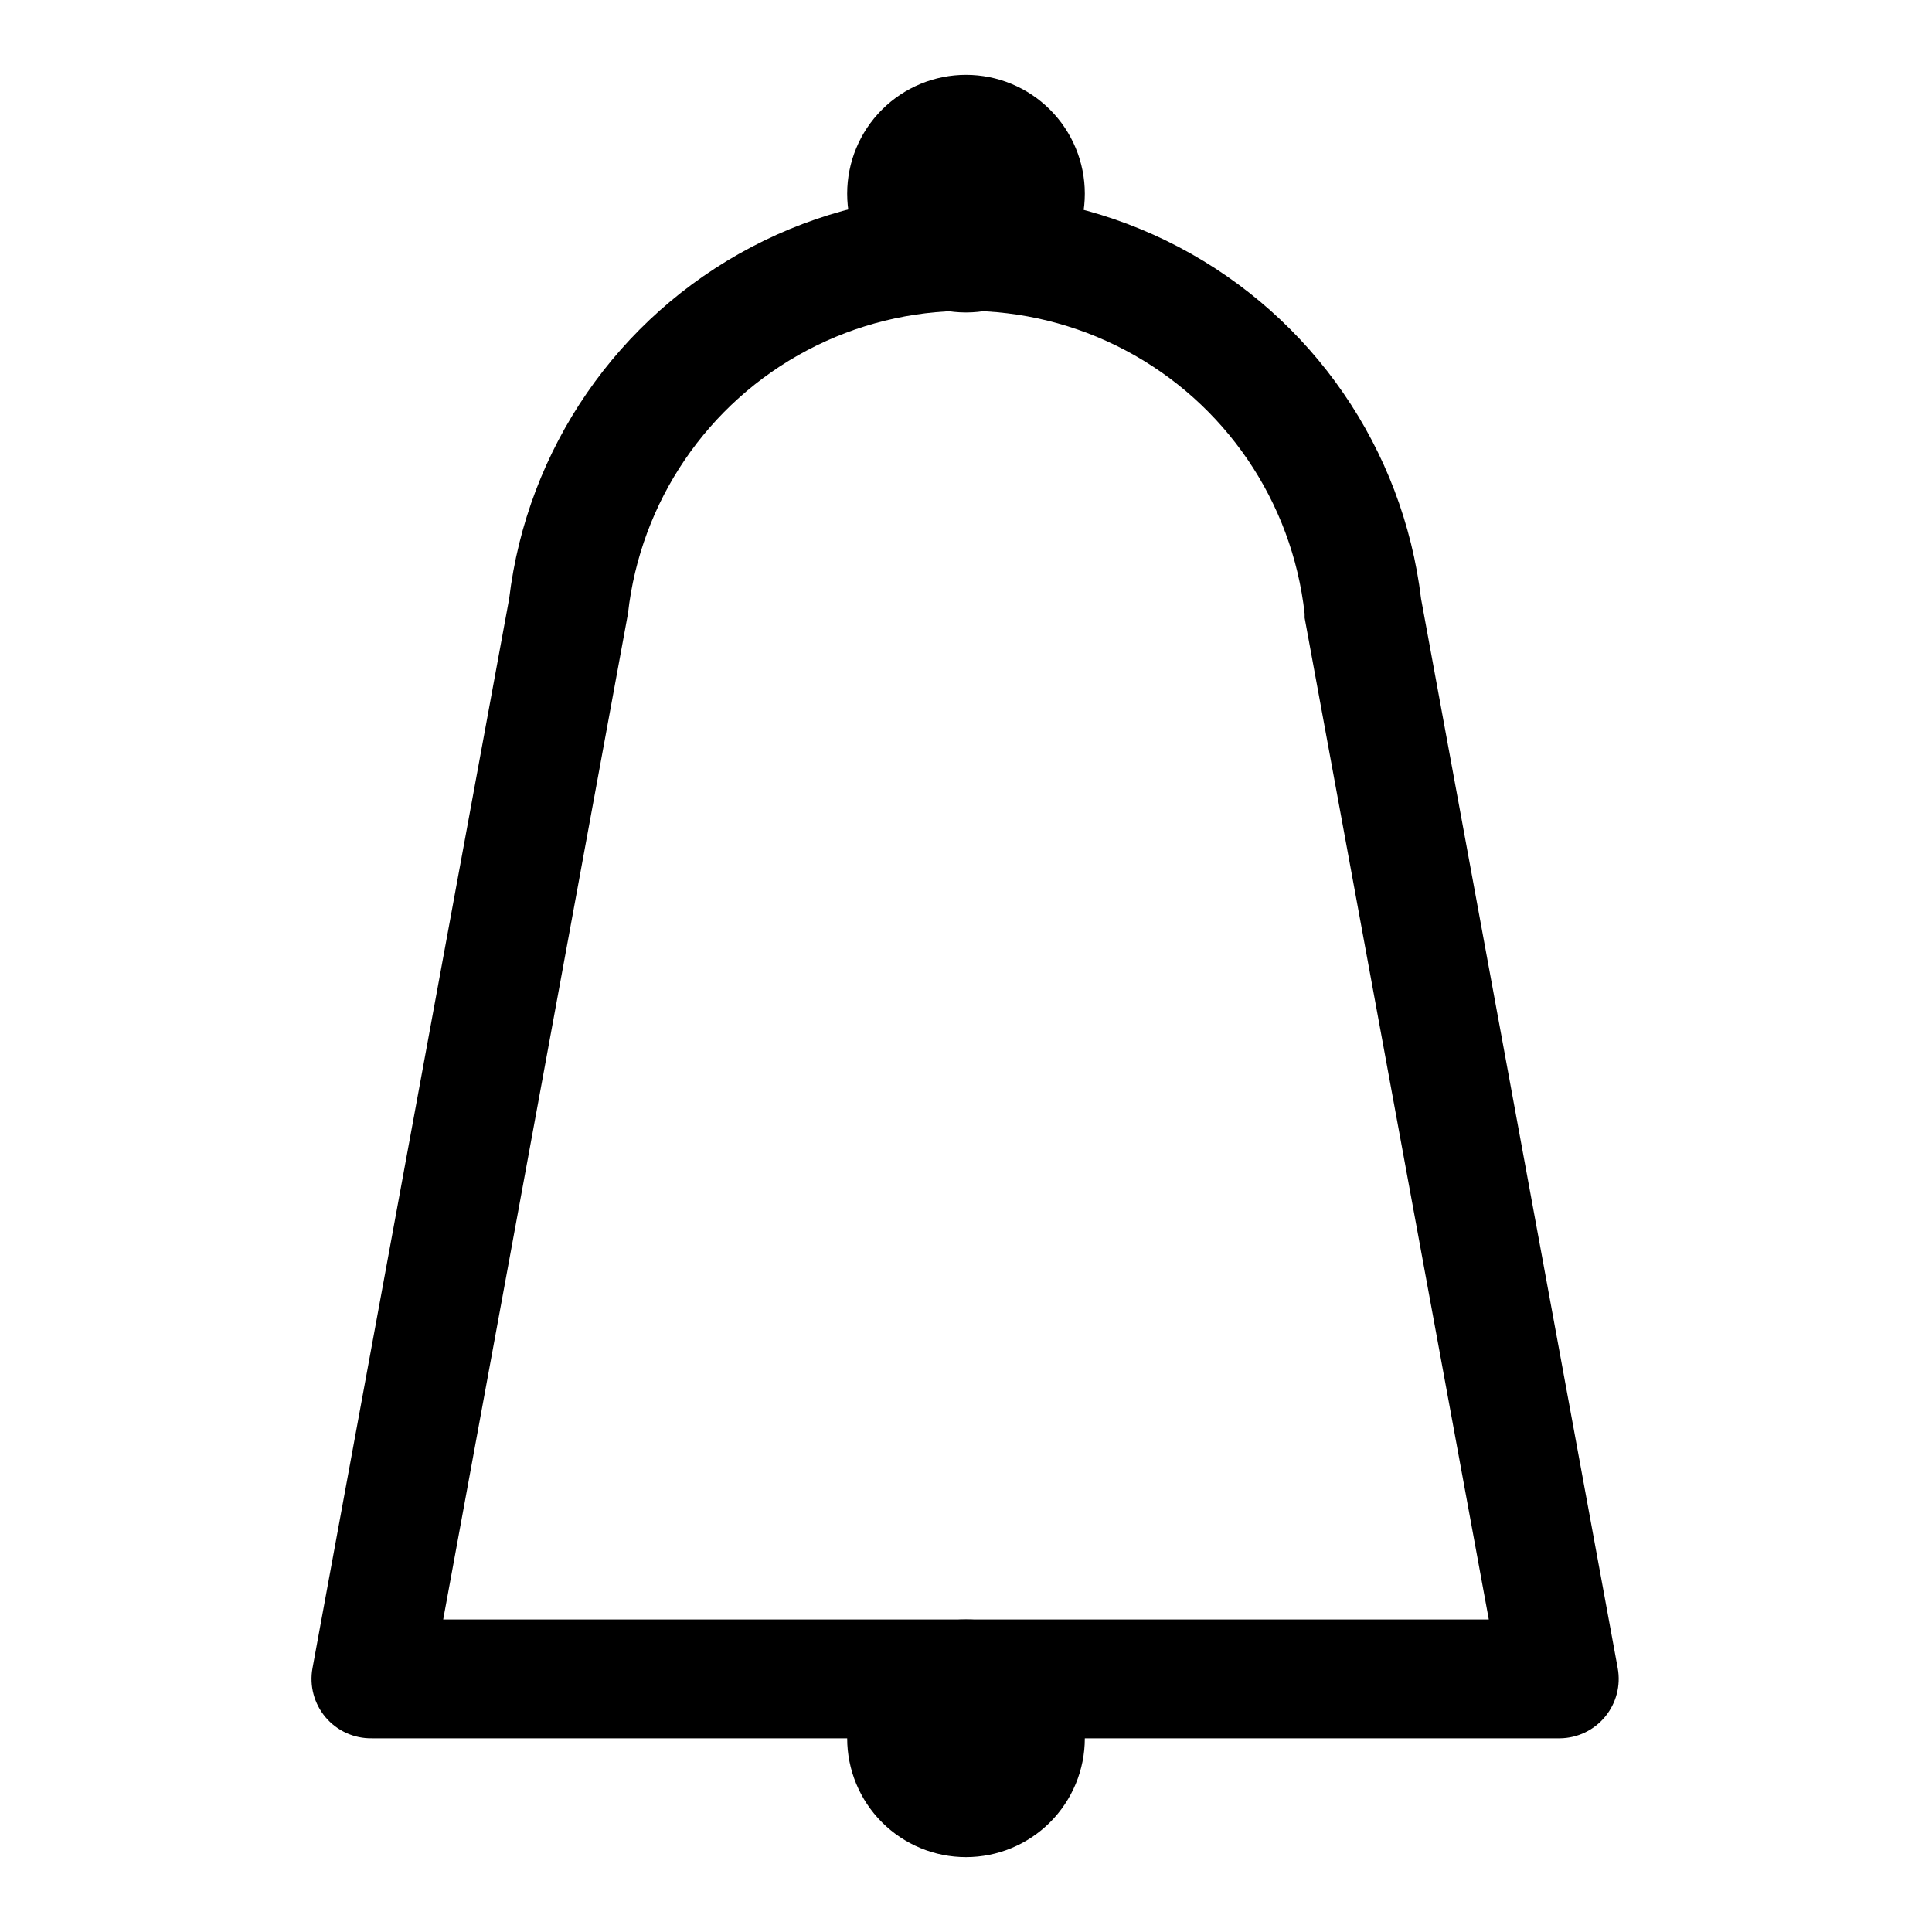
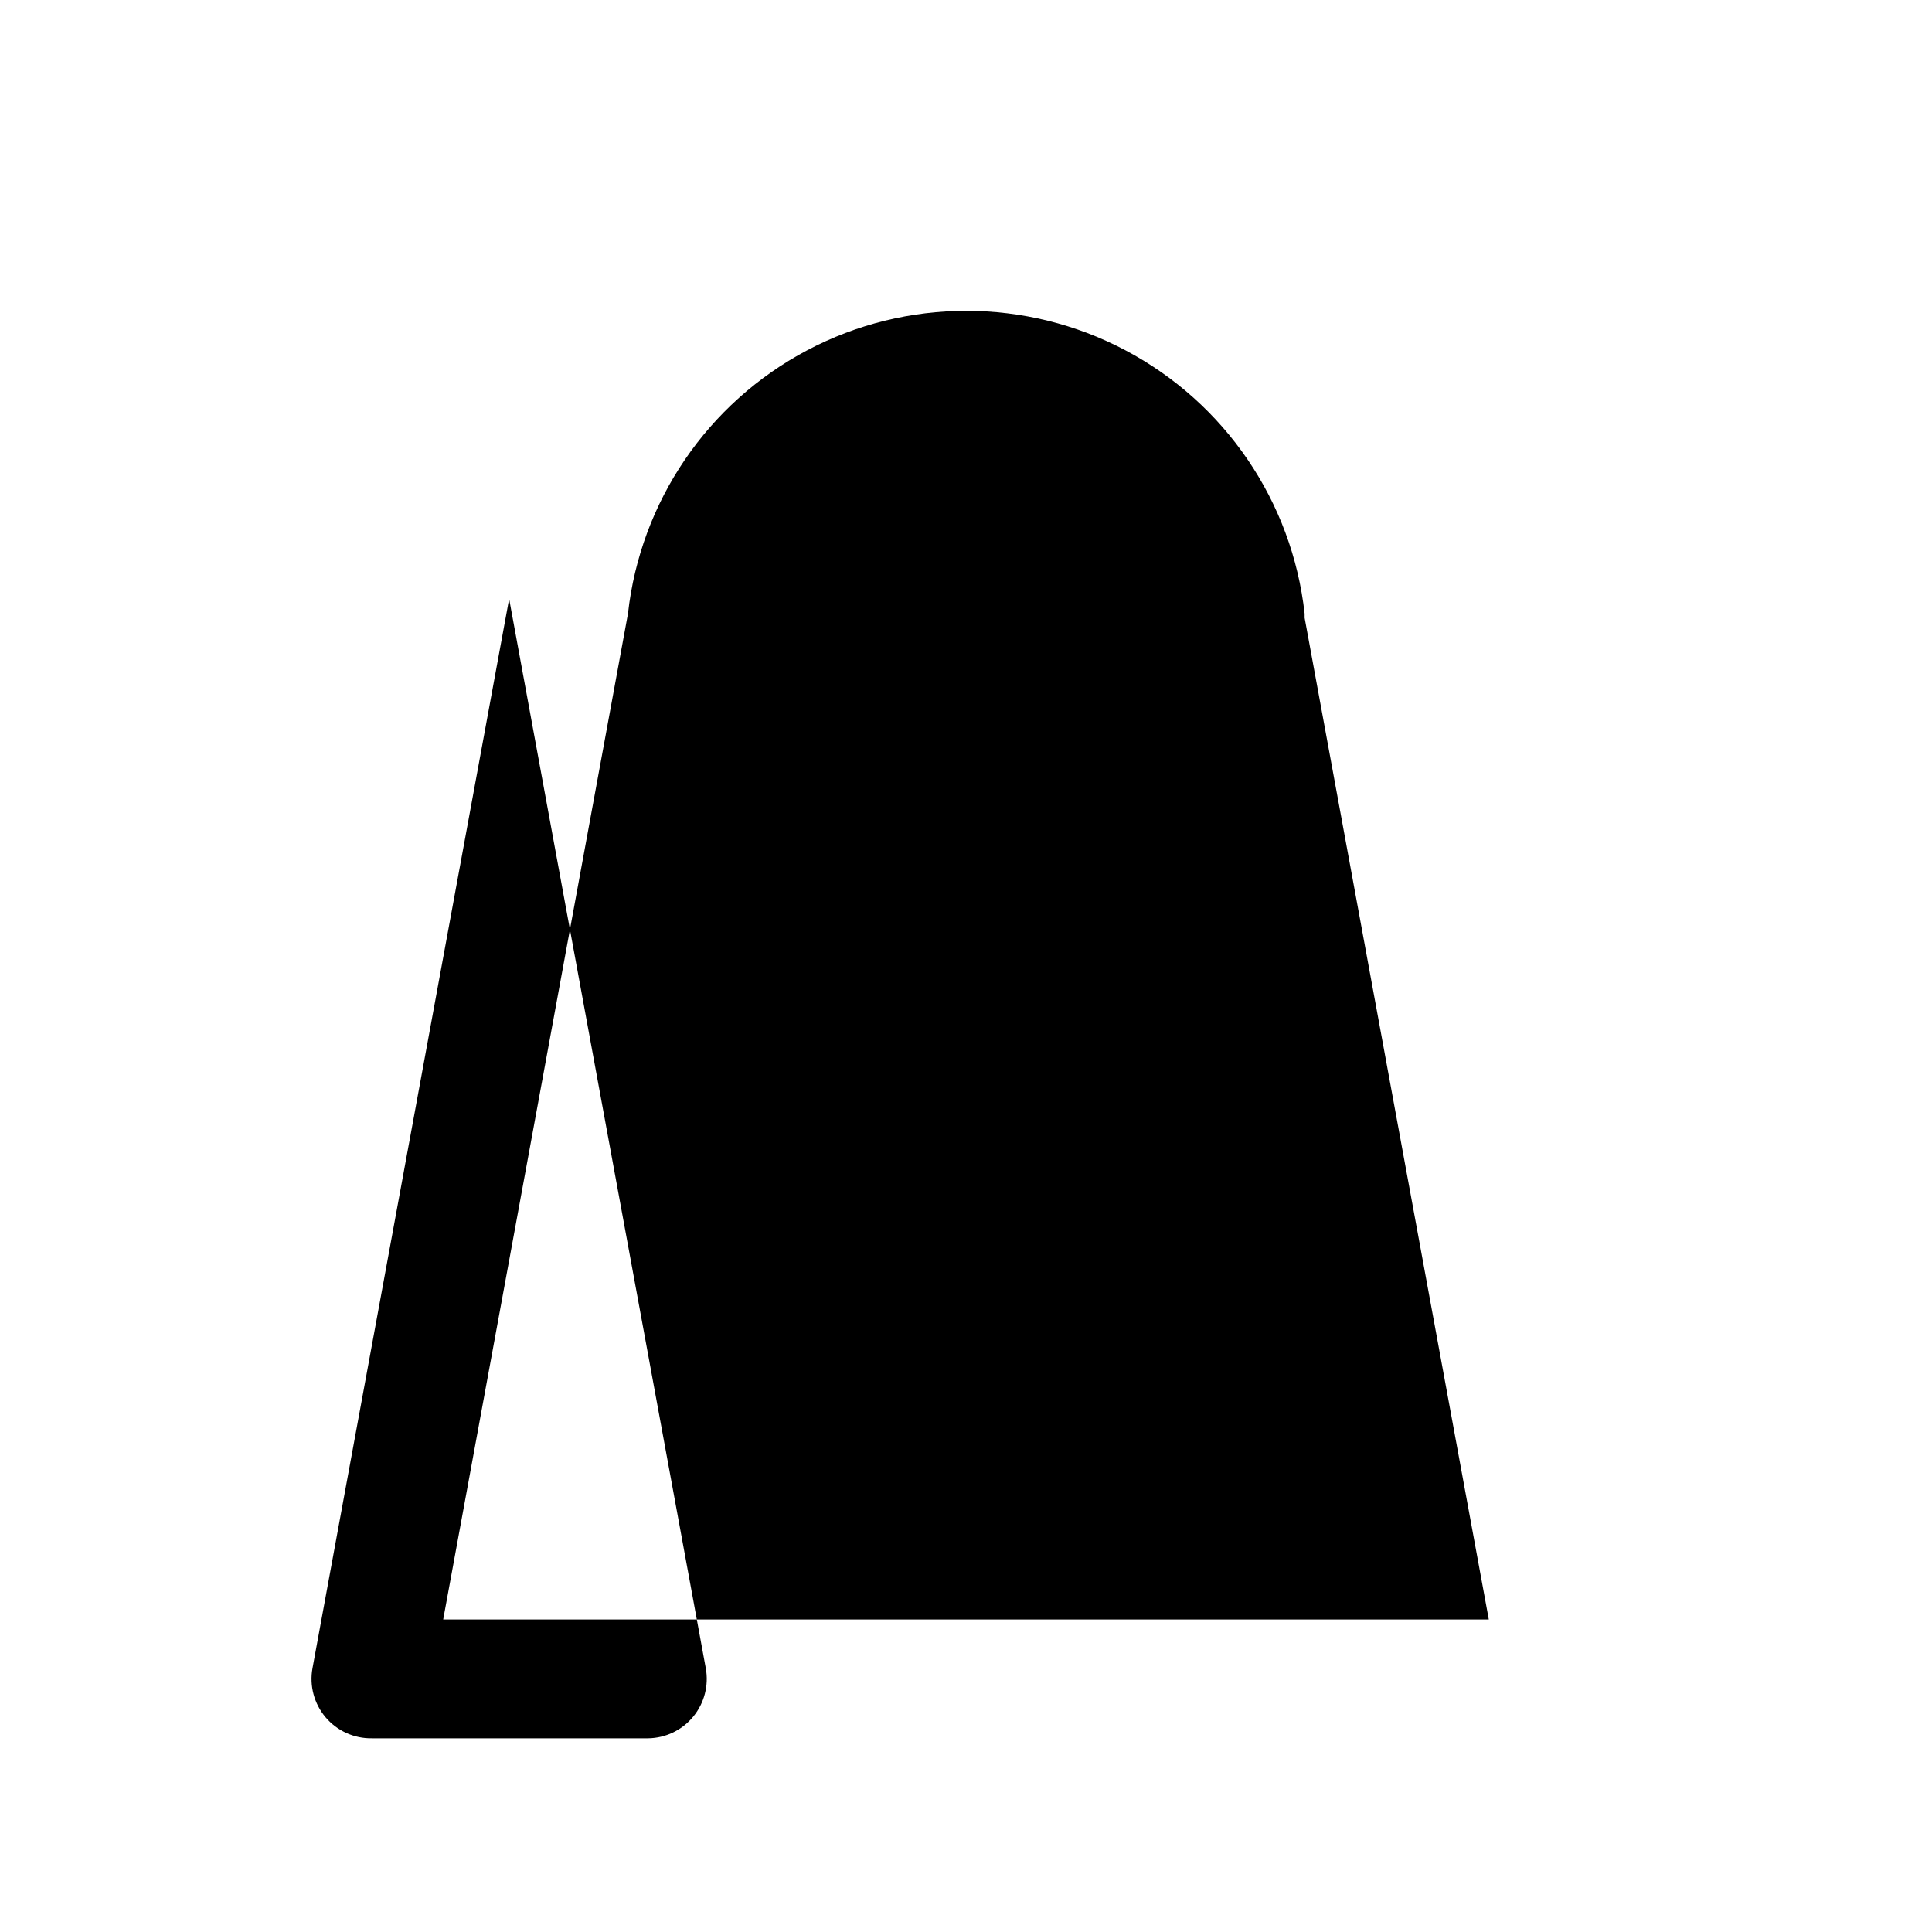
<svg xmlns="http://www.w3.org/2000/svg" fill="#000000" width="800px" height="800px" version="1.1" viewBox="144 144 512 512">
  <g>
-     <path d="m557.44 604.67h-314.88c-4.719 0.078-9.219-1.965-12.27-5.562-3.051-3.602-4.324-8.375-3.477-13.016l52.113-283.39c4.769-39.75 28.785-74.617 64.227-93.242 35.441-18.621 77.777-18.621 113.22 0 35.445 18.625 59.461 53.492 64.227 93.242l52.113 283.39c0.836 4.559-0.383 9.254-3.324 12.832-2.941 3.582-7.312 5.684-11.949 5.746zm-295.99-31.488h277.1l-48.809-265.45v-1.102c-3.293-29.684-21.066-55.812-47.465-69.781-26.395-13.969-57.996-13.969-84.395 0-26.395 13.969-44.168 40.098-47.465 69.781z" />
-     <path d="m400 226.81c-8.352 0-16.363-3.316-22.266-9.223-5.906-5.902-9.223-13.914-9.223-22.266 0-8.348 3.316-16.359 9.223-22.266 5.902-5.902 13.914-9.223 22.266-9.223s16.359 3.32 22.266 9.223c5.902 5.906 9.223 13.918 9.223 22.266 0 8.352-3.32 16.363-9.223 22.266-5.906 5.906-13.914 9.223-22.266 9.223z" />
-     <path d="m400 636.16c-8.352 0-16.363-3.32-22.266-9.223-5.906-5.906-9.223-13.914-9.223-22.266s3.316-16.359 9.223-22.266c5.902-5.906 13.914-9.223 22.266-9.223s16.359 3.316 22.266 9.223c5.902 5.906 9.223 13.914 9.223 22.266s-3.32 16.359-9.223 22.266c-5.906 5.902-13.914 9.223-22.266 9.223z" />
+     <path d="m557.44 604.67h-314.88c-4.719 0.078-9.219-1.965-12.27-5.562-3.051-3.602-4.324-8.375-3.477-13.016l52.113-283.39l52.113 283.39c0.836 4.559-0.383 9.254-3.324 12.832-2.941 3.582-7.312 5.684-11.949 5.746zm-295.99-31.488h277.1l-48.809-265.45v-1.102c-3.293-29.684-21.066-55.812-47.465-69.781-26.395-13.969-57.996-13.969-84.395 0-26.395 13.969-44.168 40.098-47.465 69.781z" />
  </g>
</svg>